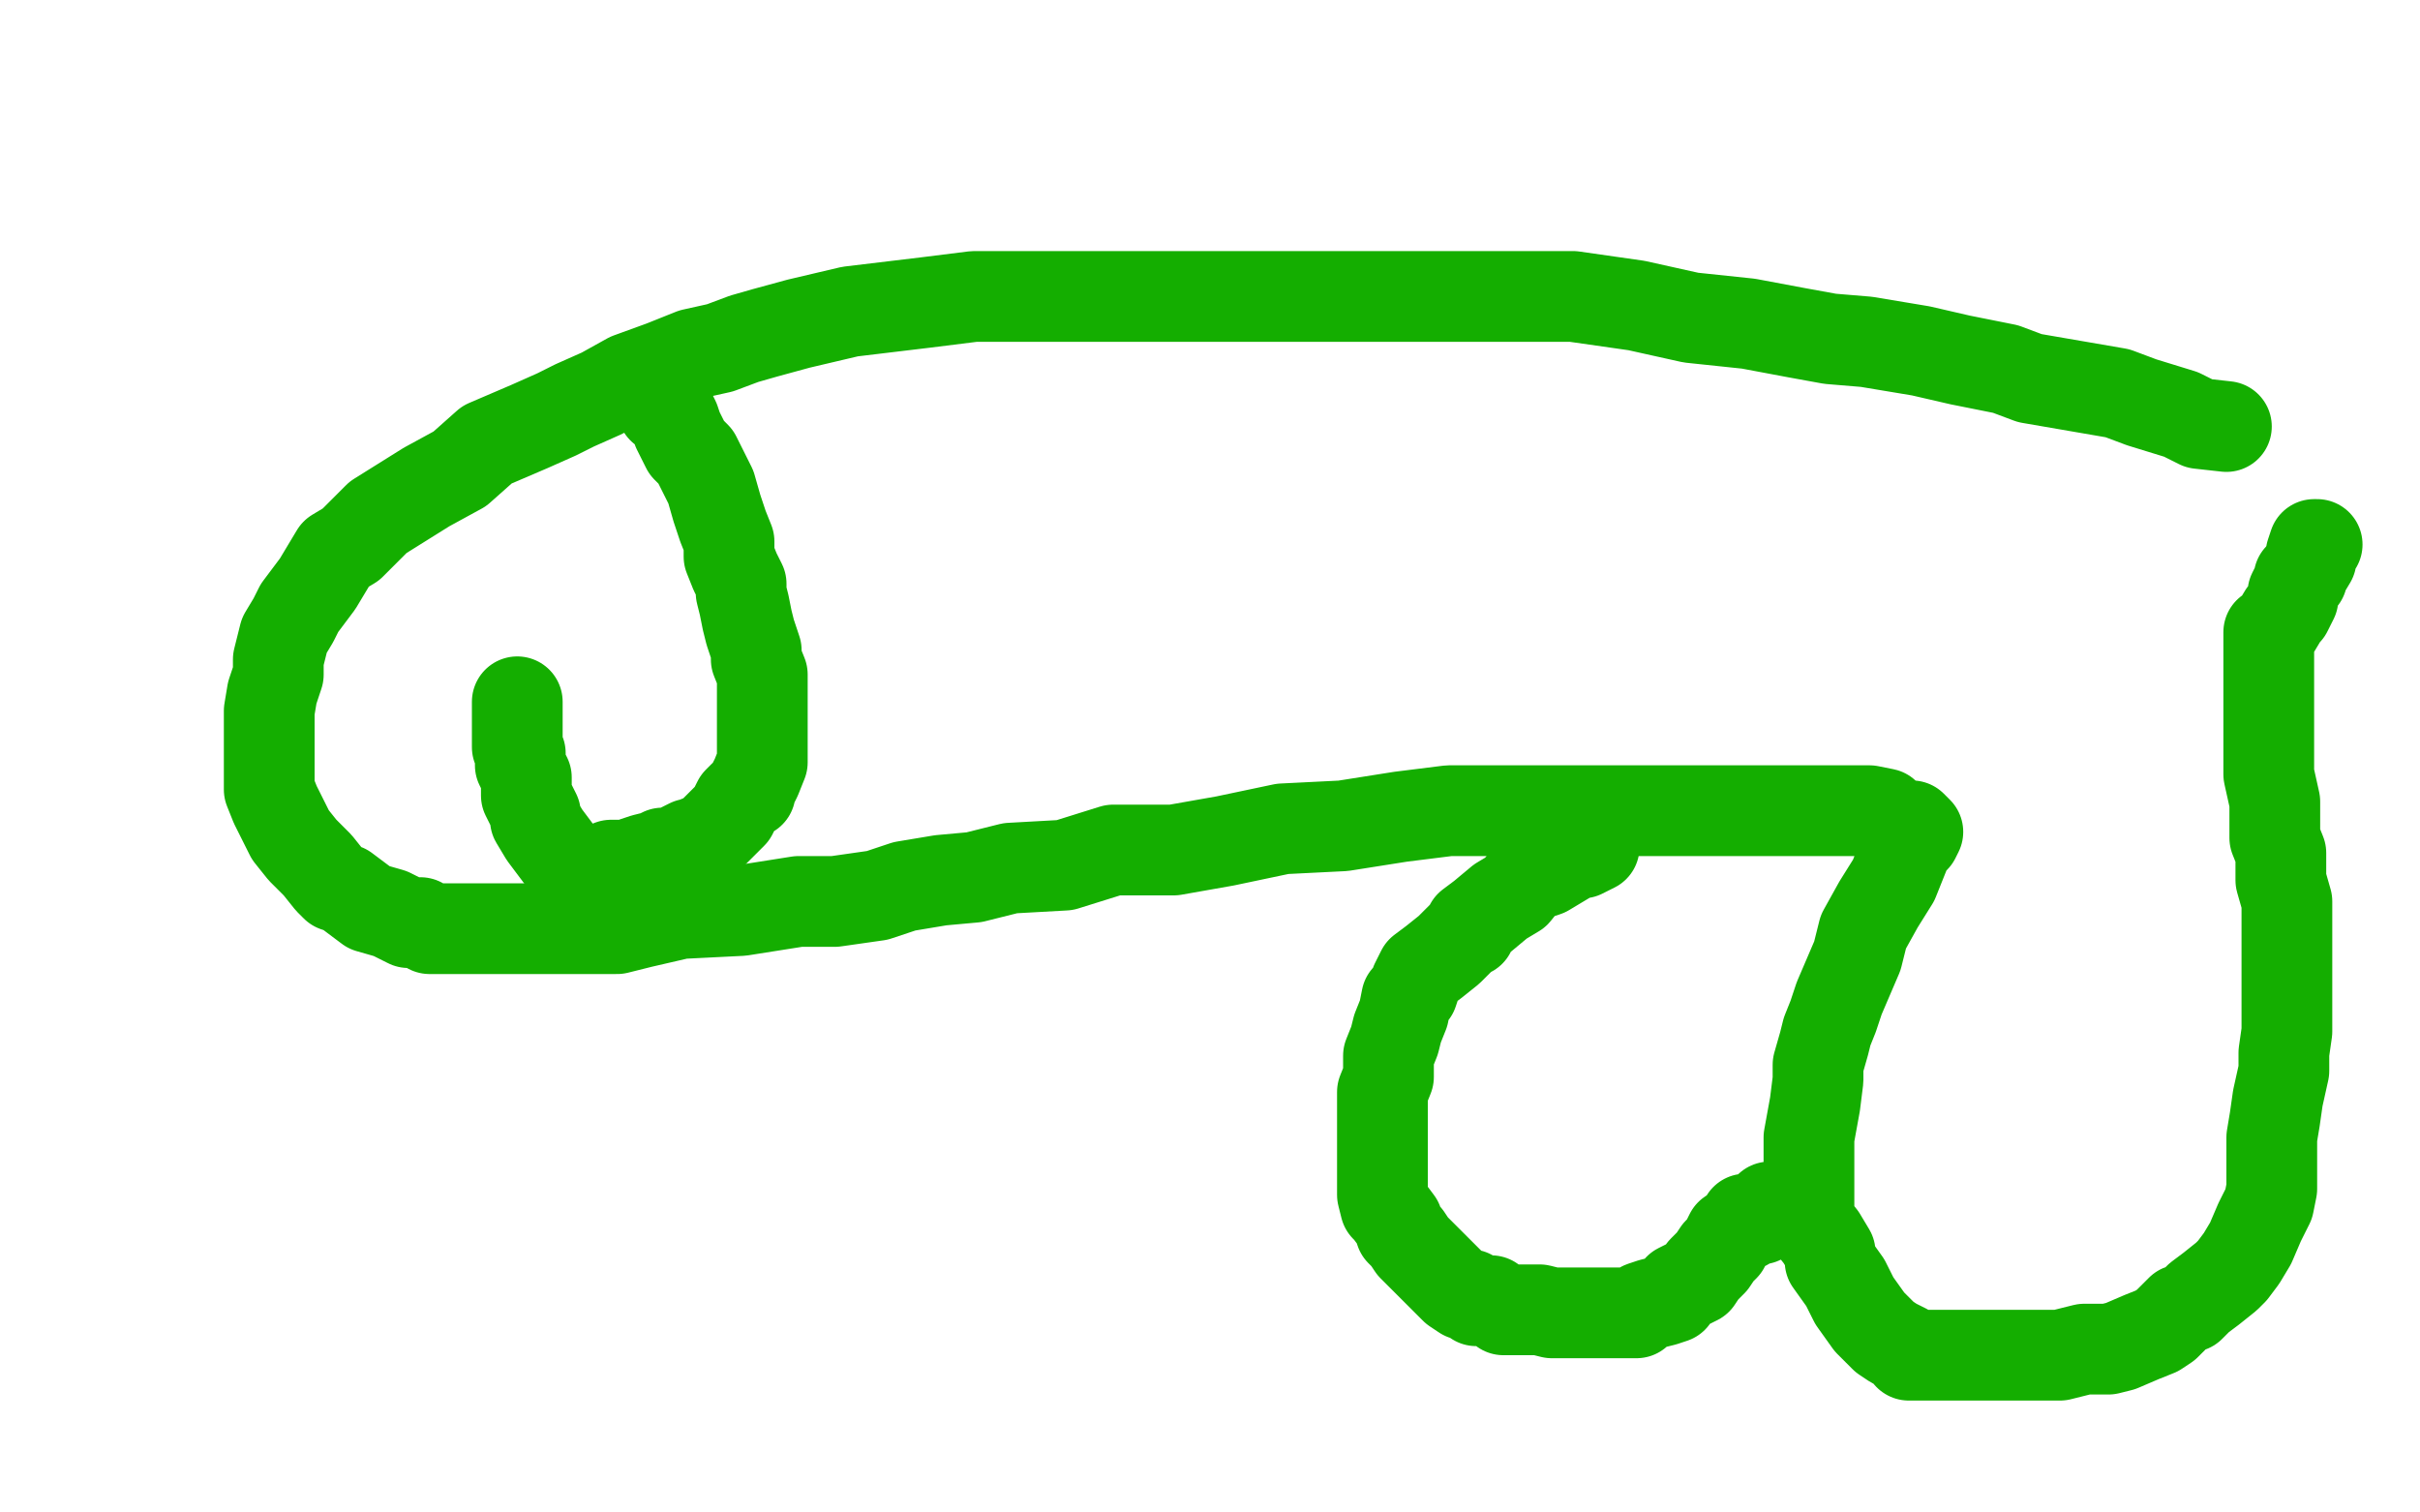
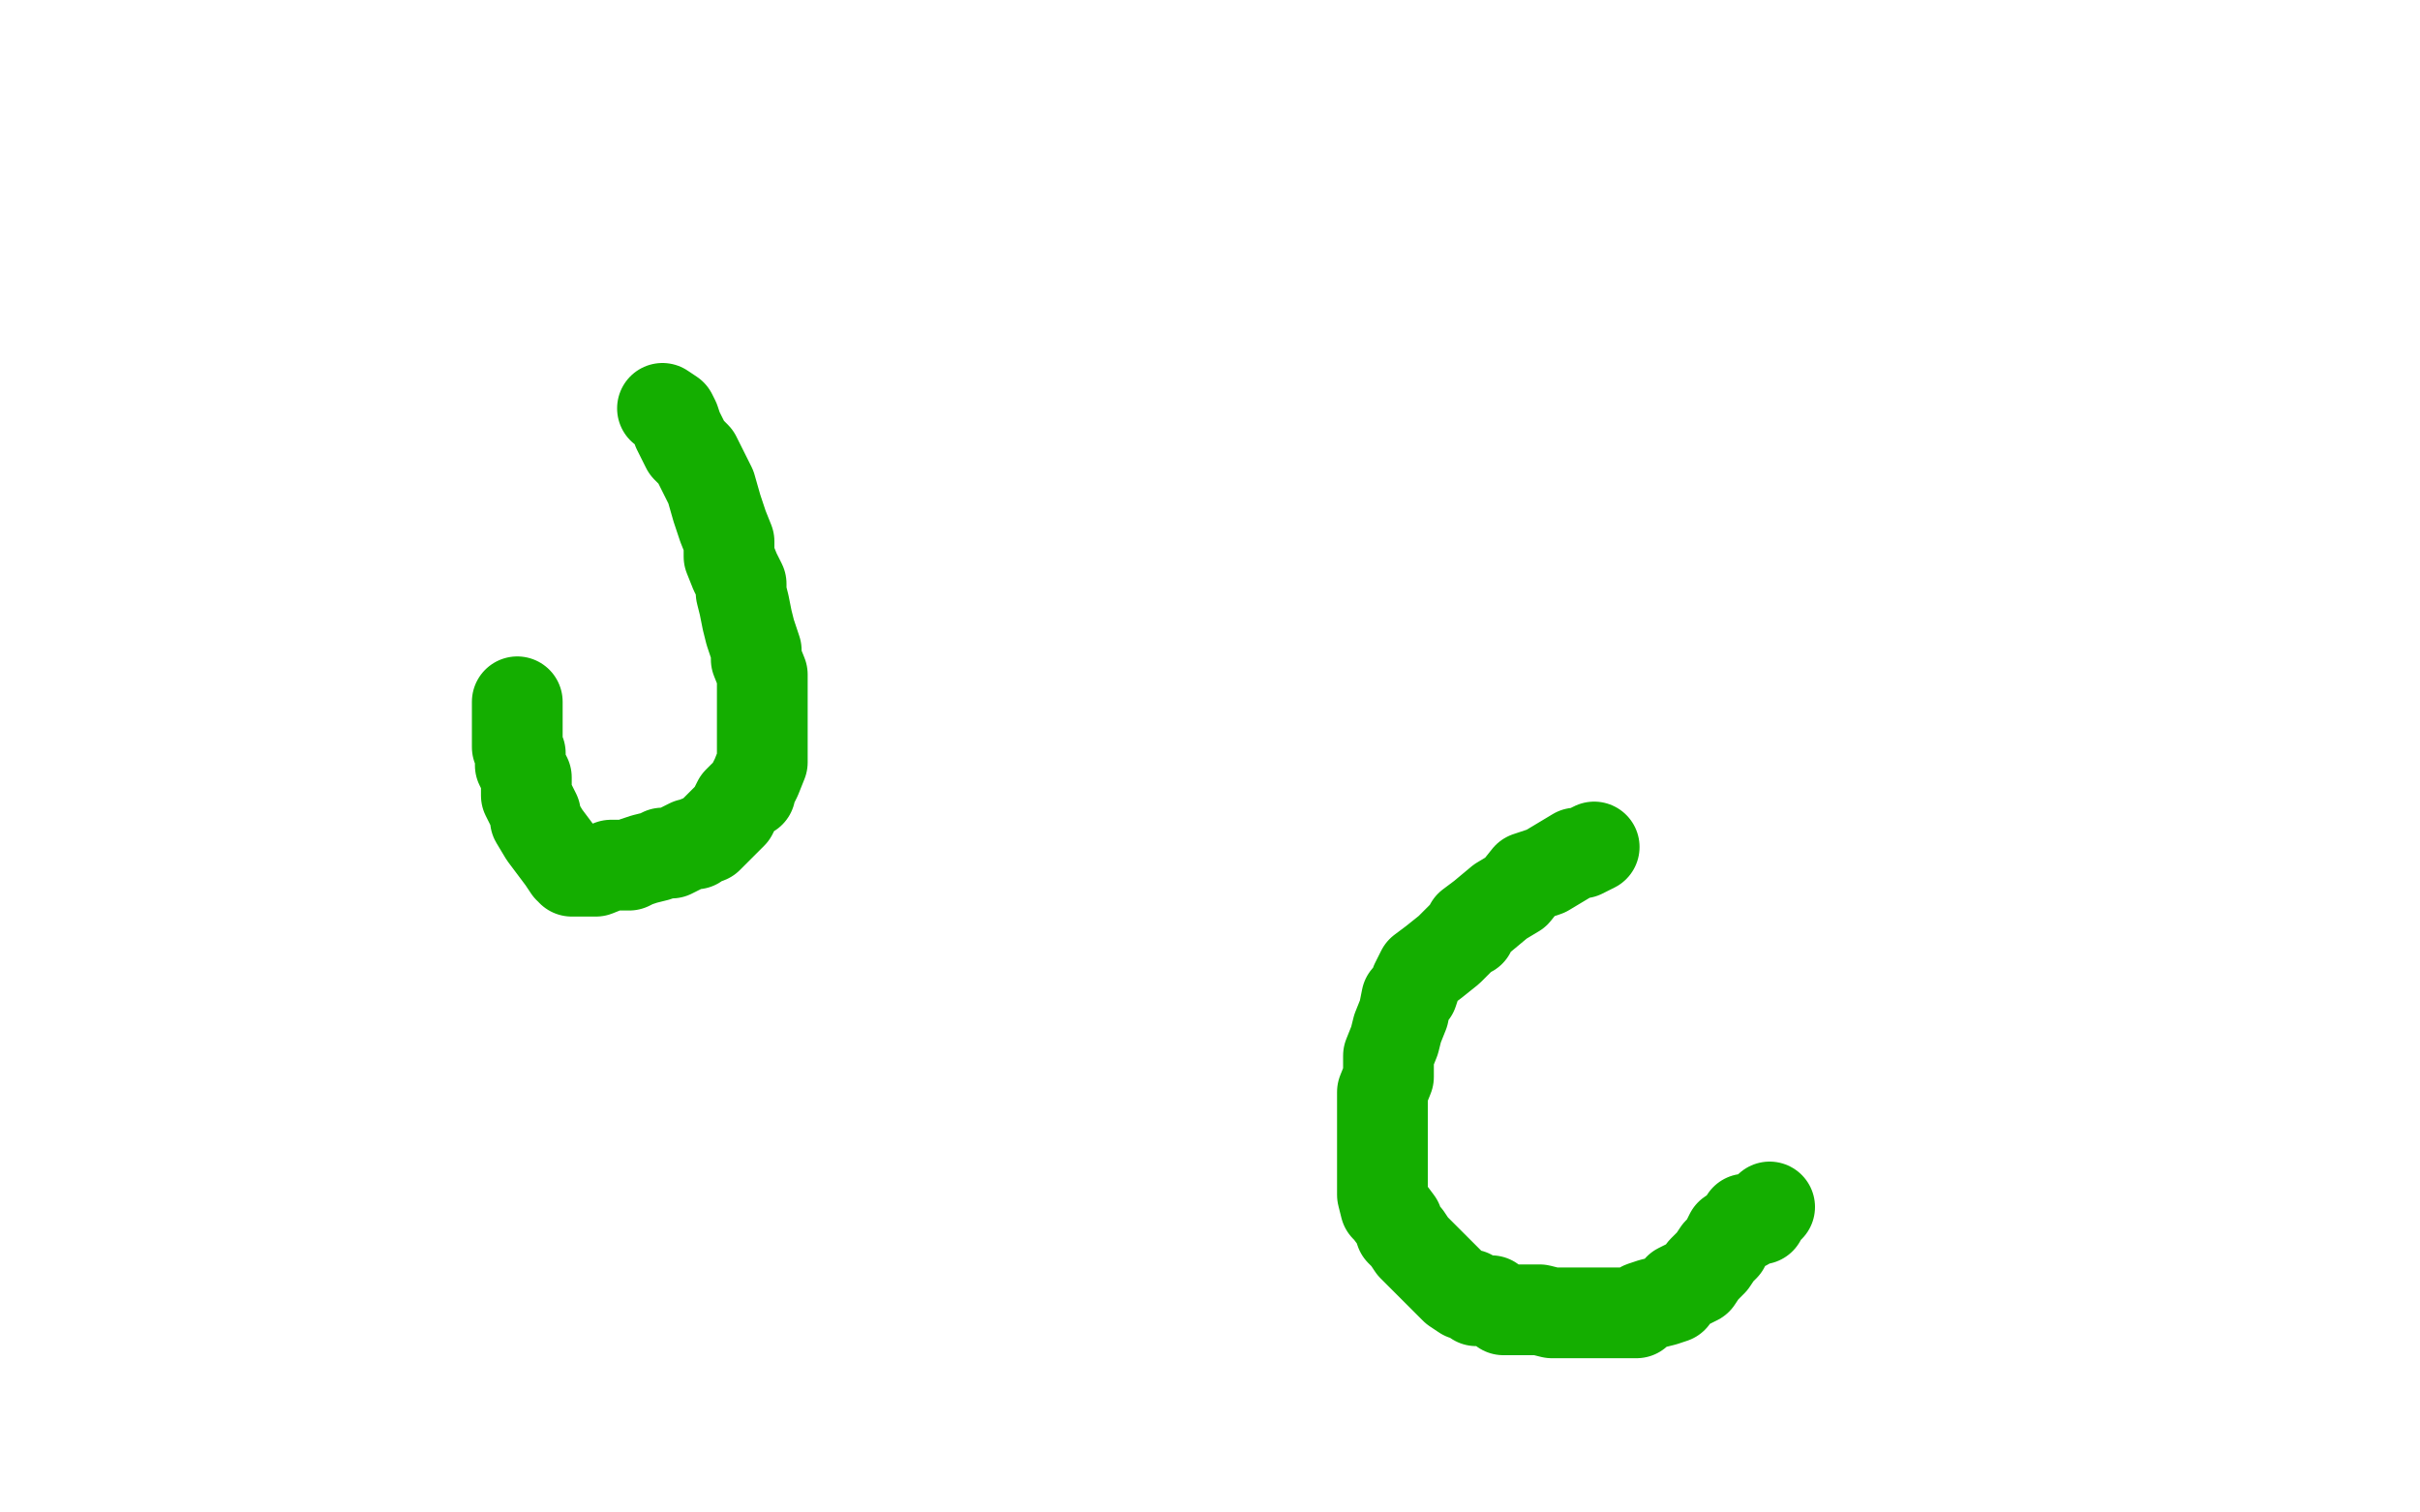
<svg xmlns="http://www.w3.org/2000/svg" width="800" height="500" version="1.1" style="stroke-antialiasing: false">
  <desc>This SVG has been created on https://colorillo.com/</desc>
  <rect x="0" y="0" width="800" height="500" style="fill: rgb(255,255,255); stroke-width:0" />
-   <polyline points="736,141 727,140 727,140 721,137 721,137 708,133 708,133 700,130 700,130 671,125 671,125 663,122 663,122 648,119 648,119 635,116 617,113 605,112 594,110 578,107 559,105 541,101 520,98 497,98 480,98 464,98 445,98 419,98 397,98 381,98 366,98 351,98 337,98 322,98 306,100 281,103 264,107 253,110 246,112 238,115 229,117 219,121 208,125 199,130 190,134 184,137 175,141 161,147 152,155 141,161 133,166 125,171 120,176 116,180 111,183 108,188 105,193 99,201 97,205 94,210 93,214 92,218 92,223 90,229 89,235 89,240 89,245 89,250 89,253 89,256 89,261 91,266 93,270 95,274 96,276 100,281 103,284 105,286 109,291 111,293 114,294 118,297 122,300 129,302 135,305 139,305 142,307 145,307 146,307 149,307 152,307 155,307 159,307 165,307 177,307 184,307 192,307 197,307 204,307 212,305 225,302 245,301 264,298 276,298 290,296 299,293 311,291 322,290 334,287 352,286 368,281 388,281 405,278 424,274 444,273 463,270 479,268 491,268 510,268 527,268 544,268 565,268 583,268 595,268 605,268 610,268 612,268 614,268 616,268 618,268 623,269 626,272 630,273 632,273 633,274 634,275 633,277 632,278 631,279 630,281 626,291 621,299 616,308 614,316 611,323 608,330 606,336 604,341 603,345 601,352 601,357 600,365 598,376 598,381 598,387 598,393 598,399 598,404 602,409 605,414 605,417 610,424 613,430 618,437 621,440 623,442 626,444 628,445 630,446 631,448 634,448 638,448 639,448 641,448 645,448 647,448 648,448 650,448 653,448 655,448 660,448 666,448 674,448 681,448 689,446 697,446 701,445 708,442 713,440 716,438 719,435 721,433 724,432 727,429 731,426 736,422 738,420 741,416 744,411 747,404 750,398 751,393 751,388 751,382 751,376 752,370 753,363 755,354 755,348 756,341 756,329 756,323 756,317 756,311 756,301 756,298 754,291 754,287 754,282 752,277 752,270 752,265 750,256 750,251 750,247 750,242 750,236 750,229 750,225 750,221 750,217 750,213 750,209 752,208 755,203 756,202 758,198 758,196 760,192 760,191 761,191 761,190 764,185 764,183 765,180 766,180" style="fill: none; stroke: #14ae00; stroke-width: 30; stroke-linejoin: round; stroke-linecap: round; stroke-antialiasing: false; stroke-antialias: 0; opacity: 1.0" />
  <polyline points="527,280 523,282 523,282 521,282 521,282 516,285 516,285 511,288 511,288 505,290 505,290 501,295 501,295 496,298 496,298 490,303 486,306 486,308 484,309 482,311 479,314 474,318 470,321 468,325 467,328 465,330 464,335 462,340 461,344 459,349 459,356 457,361 457,366 457,370 457,376 457,381 457,386 457,390 457,395 458,399 459,400 462,404 463,407 465,409 467,412 470,415 473,418 479,424 481,426 484,428 485,428 486,428 488,430 493,430 497,433 502,433 504,433 506,433 509,433 513,434 519,434 527,434 534,434 540,434 541,434 543,432 546,431 550,430 553,429 555,426 559,424 561,423 563,420 566,417 568,414 570,412 572,408 575,406 577,405 577,403 578,403 580,403 582,403 583,401 585,399" style="fill: none; stroke: #14ae00; stroke-width: 30; stroke-linejoin: round; stroke-linecap: round; stroke-antialiasing: false; stroke-antialias: 0; opacity: 1.0" />
  <polyline points="219,135 222,137 222,137 223,139 223,139 224,142 224,142 227,148 227,148 230,151 230,151 234,159 234,159 235,161 235,161 237,168 239,174 241,179 241,184 243,189 245,193 245,196 246,200 247,205 248,209 250,215 250,218 252,223 252,226 252,230 252,233 252,235 252,239 252,243 252,248 252,252 250,257 248,261 248,262 246,263 244,265 242,269 239,272 236,275 234,277 231,278 230,279 228,279 222,282 221,282 219,282 217,283 213,284 210,285 208,286 205,286 202,286 197,288 194,288 193,288 192,288 190,288 189,288 189,287 188,287 186,284 183,280 180,276 177,271 177,269 176,267 174,263 174,262 174,257 172,253 172,249 171,247 171,245 171,243 171,242 171,241 171,240 171,238 171,236 171,234 171,233 171,232" style="fill: none; stroke: #14ae00; stroke-width: 30; stroke-linejoin: round; stroke-linecap: round; stroke-antialiasing: false; stroke-antialias: 0; opacity: 1.0" />
</svg>